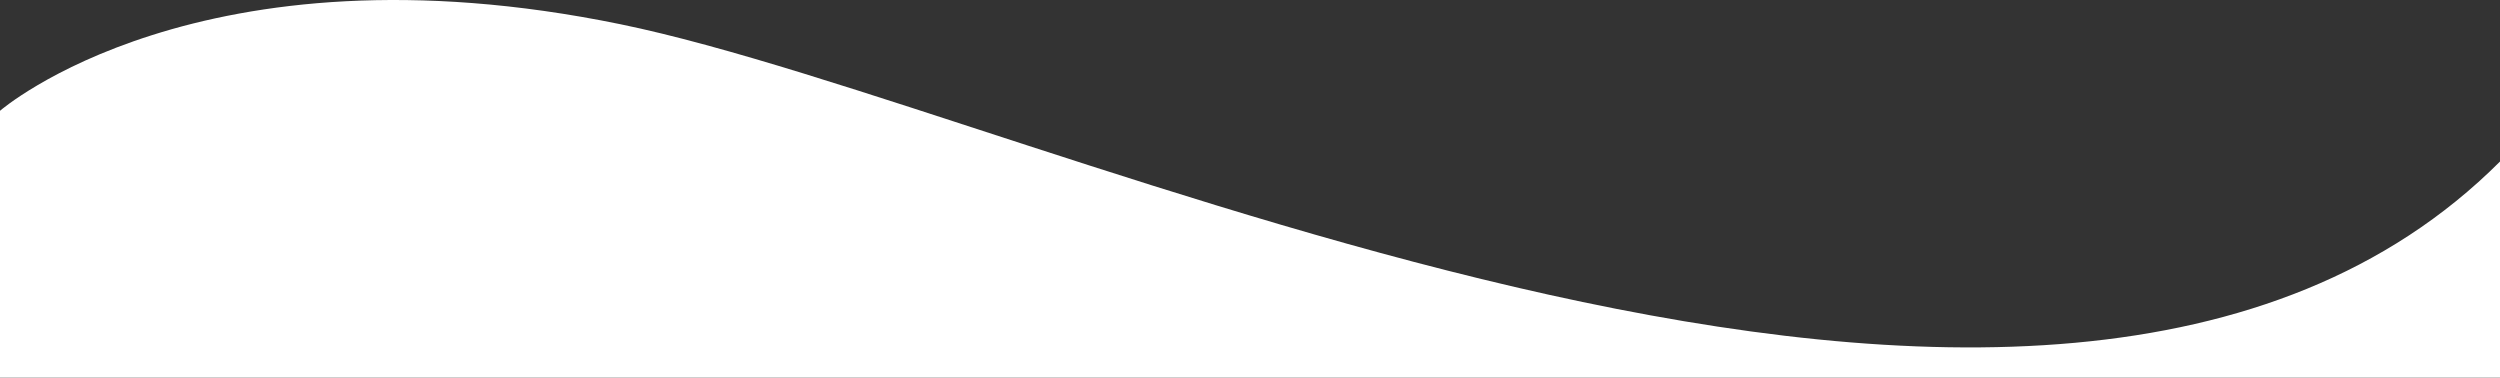
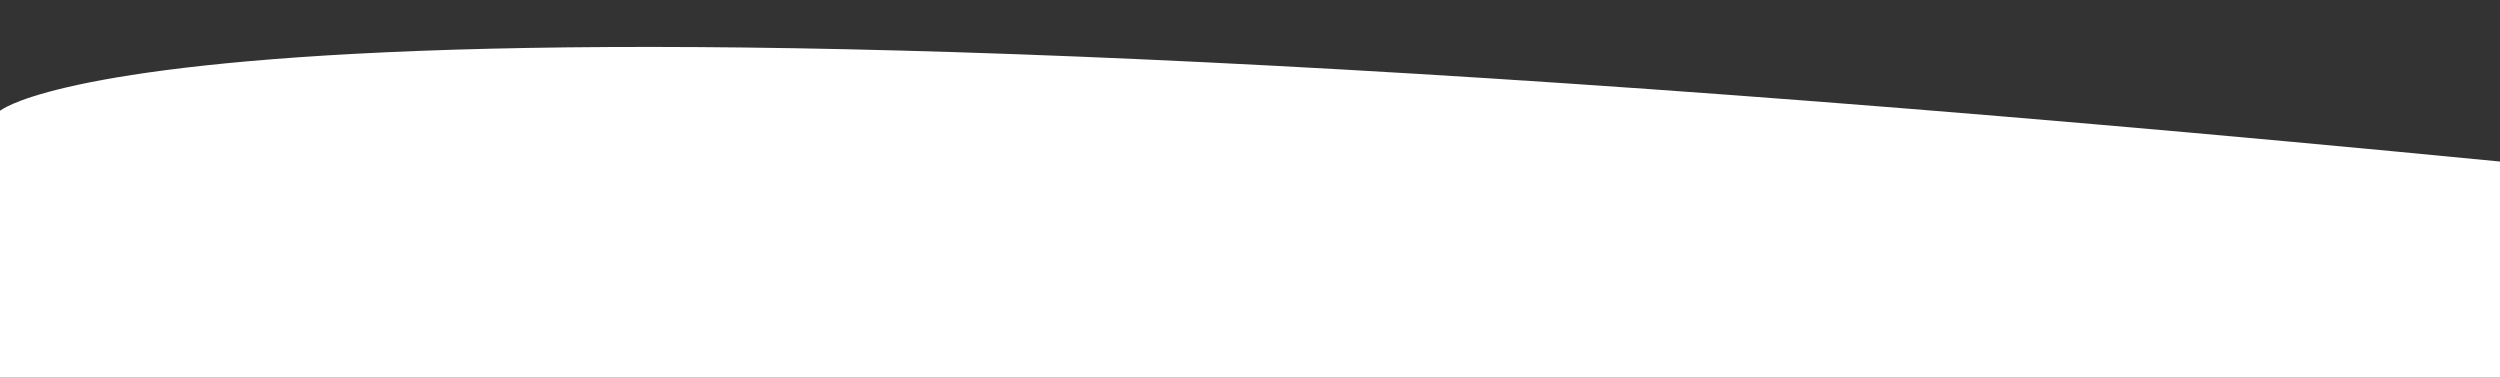
<svg xmlns="http://www.w3.org/2000/svg" width="1920" height="290" viewBox="0 0 1920 290" fill="none">
  <rect x="0" y="0" width="1920" height="290" fill="#333333" stroke="none" />
-   <path d="M1920 124.062C1573 470.933 800 85.088 476.5 18.613C153 -47.862 0 85.088 0 85.088V290H1920V124.062Z" fill="white" />
+   <path d="M1920 124.062C153 -47.862 0 85.088 0 85.088V290H1920V124.062Z" fill="white" />
</svg>